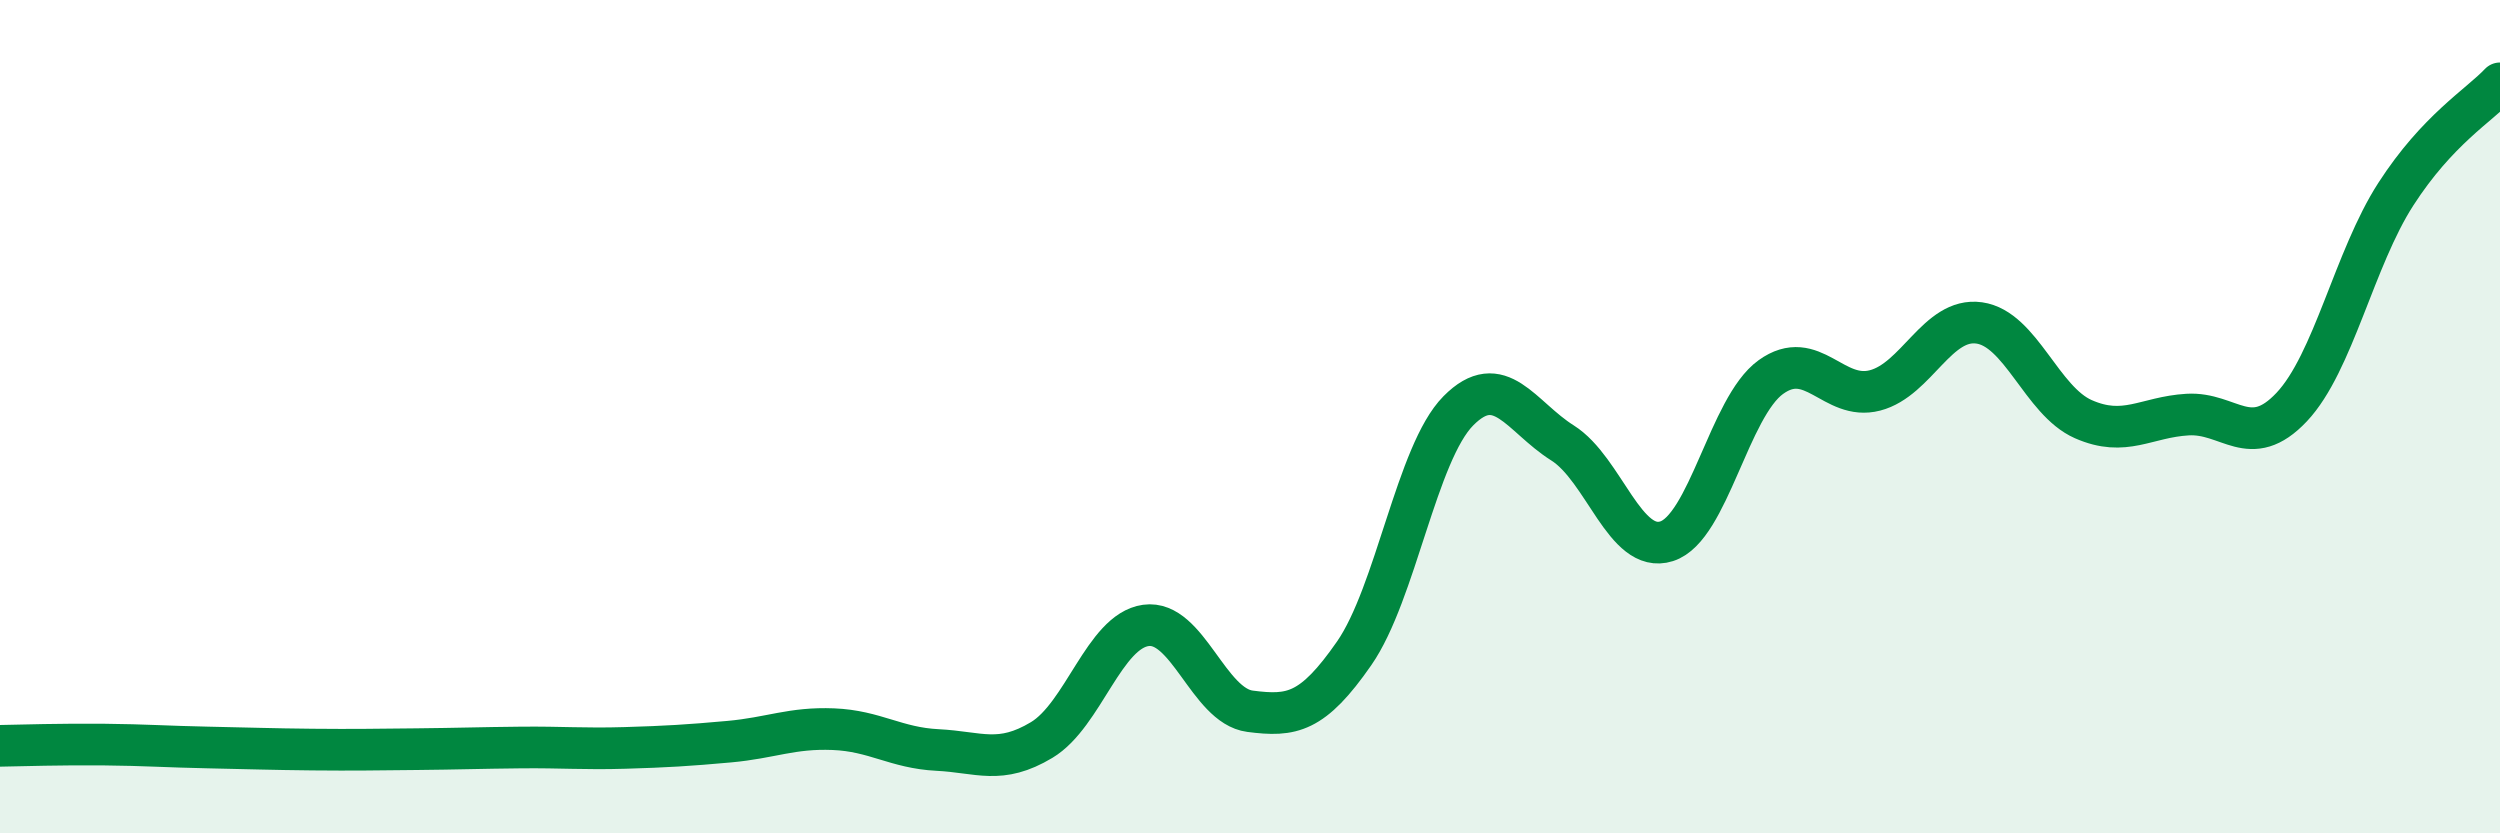
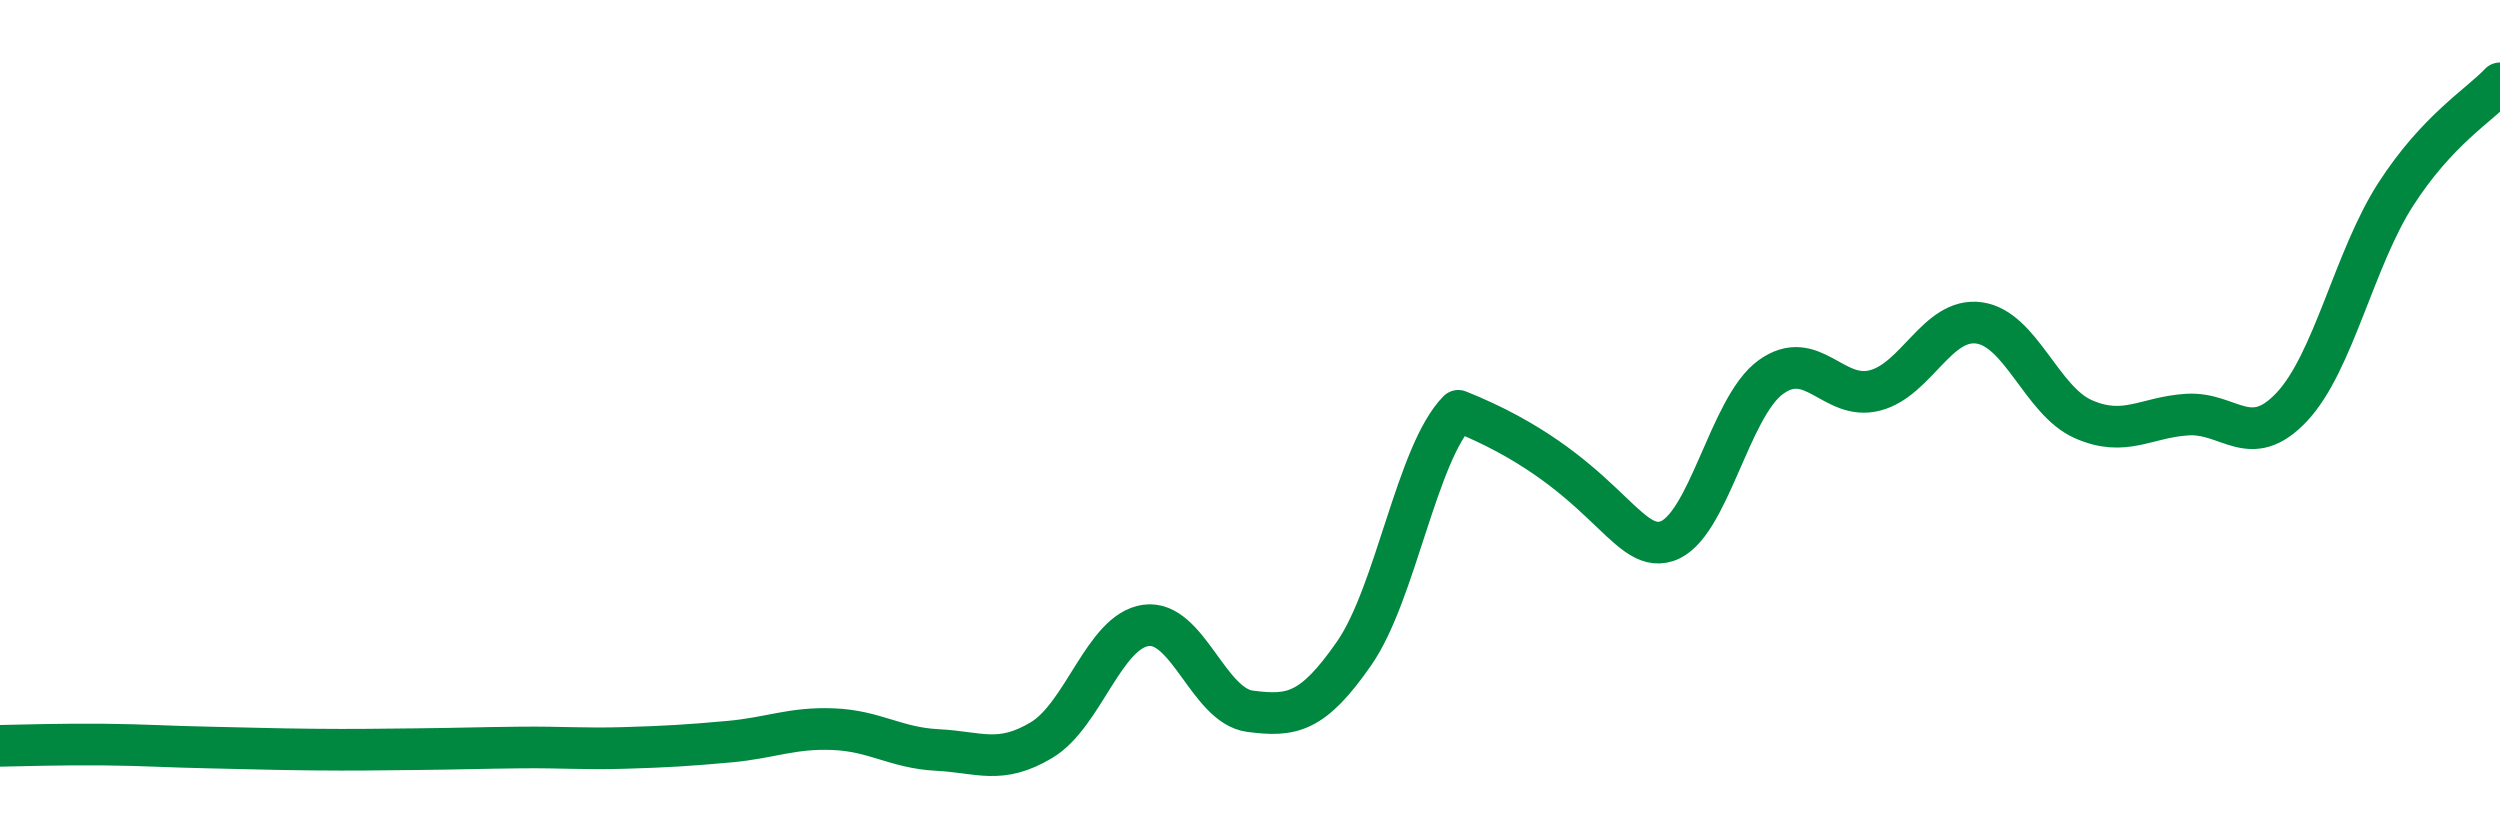
<svg xmlns="http://www.w3.org/2000/svg" width="60" height="20" viewBox="0 0 60 20">
-   <path d="M 0,17.9 C 0.5,17.89 1.5,17.86 2.5,17.87 C 3.5,17.88 4,17.92 5,17.94 C 6,17.96 6.5,17.98 7.5,17.99 C 8.5,18 9,17.99 10,17.98 C 11,17.97 11.5,17.95 12.5,17.94 C 13.5,17.93 14,17.98 15,17.95 C 16,17.92 16.5,17.89 17.5,17.8 C 18.5,17.71 19,17.46 20,17.5 C 21,17.54 21.5,17.95 22.5,18 C 23.5,18.05 24,18.36 25,17.76 C 26,17.16 26.5,15.15 27.5,15.01 C 28.5,14.87 29,16.94 30,17.07 C 31,17.2 31.5,17.12 32.5,15.68 C 33.5,14.24 34,10.87 35,9.86 C 36,8.85 36.5,10 37.5,10.63 C 38.5,11.26 39,13.31 40,12.99 C 41,12.67 41.5,9.77 42.5,9.05 C 43.5,8.33 44,9.63 45,9.37 C 46,9.11 46.5,7.61 47.5,7.75 C 48.5,7.89 49,9.62 50,10.06 C 51,10.5 51.5,10.01 52.5,9.95 C 53.5,9.89 54,10.83 55,9.77 C 56,8.71 56.5,6.21 57.5,4.66 C 58.5,3.11 59.5,2.53 60,2L60 20L0 20Z" fill="#008740" opacity="0.1" stroke-linecap="round" stroke-linejoin="round" />
-   <path d="M 0,17.9 C 0.5,17.89 1.5,17.86 2.5,17.87 C 3.5,17.88 4,17.92 5,17.94 C 6,17.96 6.5,17.98 7.5,17.99 C 8.5,18 9,17.99 10,17.98 C 11,17.97 11.5,17.95 12.5,17.94 C 13.5,17.93 14,17.98 15,17.95 C 16,17.92 16.5,17.89 17.5,17.8 C 18.5,17.71 19,17.46 20,17.5 C 21,17.54 21.5,17.95 22.5,18 C 23.5,18.05 24,18.36 25,17.76 C 26,17.16 26.5,15.15 27.5,15.01 C 28.5,14.87 29,16.94 30,17.07 C 31,17.2 31.5,17.12 32.5,15.68 C 33.5,14.24 34,10.87 35,9.86 C 36,8.85 36.5,10 37.5,10.63 C 38.5,11.26 39,13.31 40,12.99 C 41,12.67 41.5,9.77 42.5,9.05 C 43.5,8.33 44,9.63 45,9.37 C 46,9.11 46.5,7.61 47.5,7.75 C 48.5,7.89 49,9.62 50,10.06 C 51,10.5 51.5,10.01 52.5,9.95 C 53.5,9.89 54,10.83 55,9.77 C 56,8.71 56.5,6.21 57.5,4.66 C 58.5,3.11 59.5,2.53 60,2" stroke="#008740" stroke-width="1" fill="none" stroke-linecap="round" stroke-linejoin="round" />
+   <path d="M 0,17.9 C 0.5,17.89 1.5,17.86 2.5,17.87 C 3.5,17.88 4,17.92 5,17.94 C 6,17.96 6.5,17.98 7.5,17.99 C 8.5,18 9,17.99 10,17.98 C 11,17.97 11.5,17.95 12.5,17.94 C 13.5,17.93 14,17.98 15,17.95 C 16,17.92 16.5,17.89 17.5,17.8 C 18.5,17.71 19,17.46 20,17.5 C 21,17.54 21.5,17.95 22.5,18 C 23.5,18.05 24,18.36 25,17.76 C 26,17.16 26.5,15.15 27.5,15.01 C 28.5,14.87 29,16.94 30,17.07 C 31,17.2 31.5,17.12 32.5,15.68 C 33.5,14.24 34,10.87 35,9.86 C 38.5,11.26 39,13.31 40,12.99 C 41,12.67 41.5,9.77 42.5,9.05 C 43.5,8.33 44,9.63 45,9.37 C 46,9.11 46.5,7.61 47.5,7.75 C 48.5,7.89 49,9.62 50,10.06 C 51,10.5 51.5,10.01 52.5,9.95 C 53.5,9.89 54,10.83 55,9.77 C 56,8.71 56.5,6.21 57.5,4.66 C 58.5,3.11 59.5,2.53 60,2" stroke="#008740" stroke-width="1" fill="none" stroke-linecap="round" stroke-linejoin="round" />
</svg>